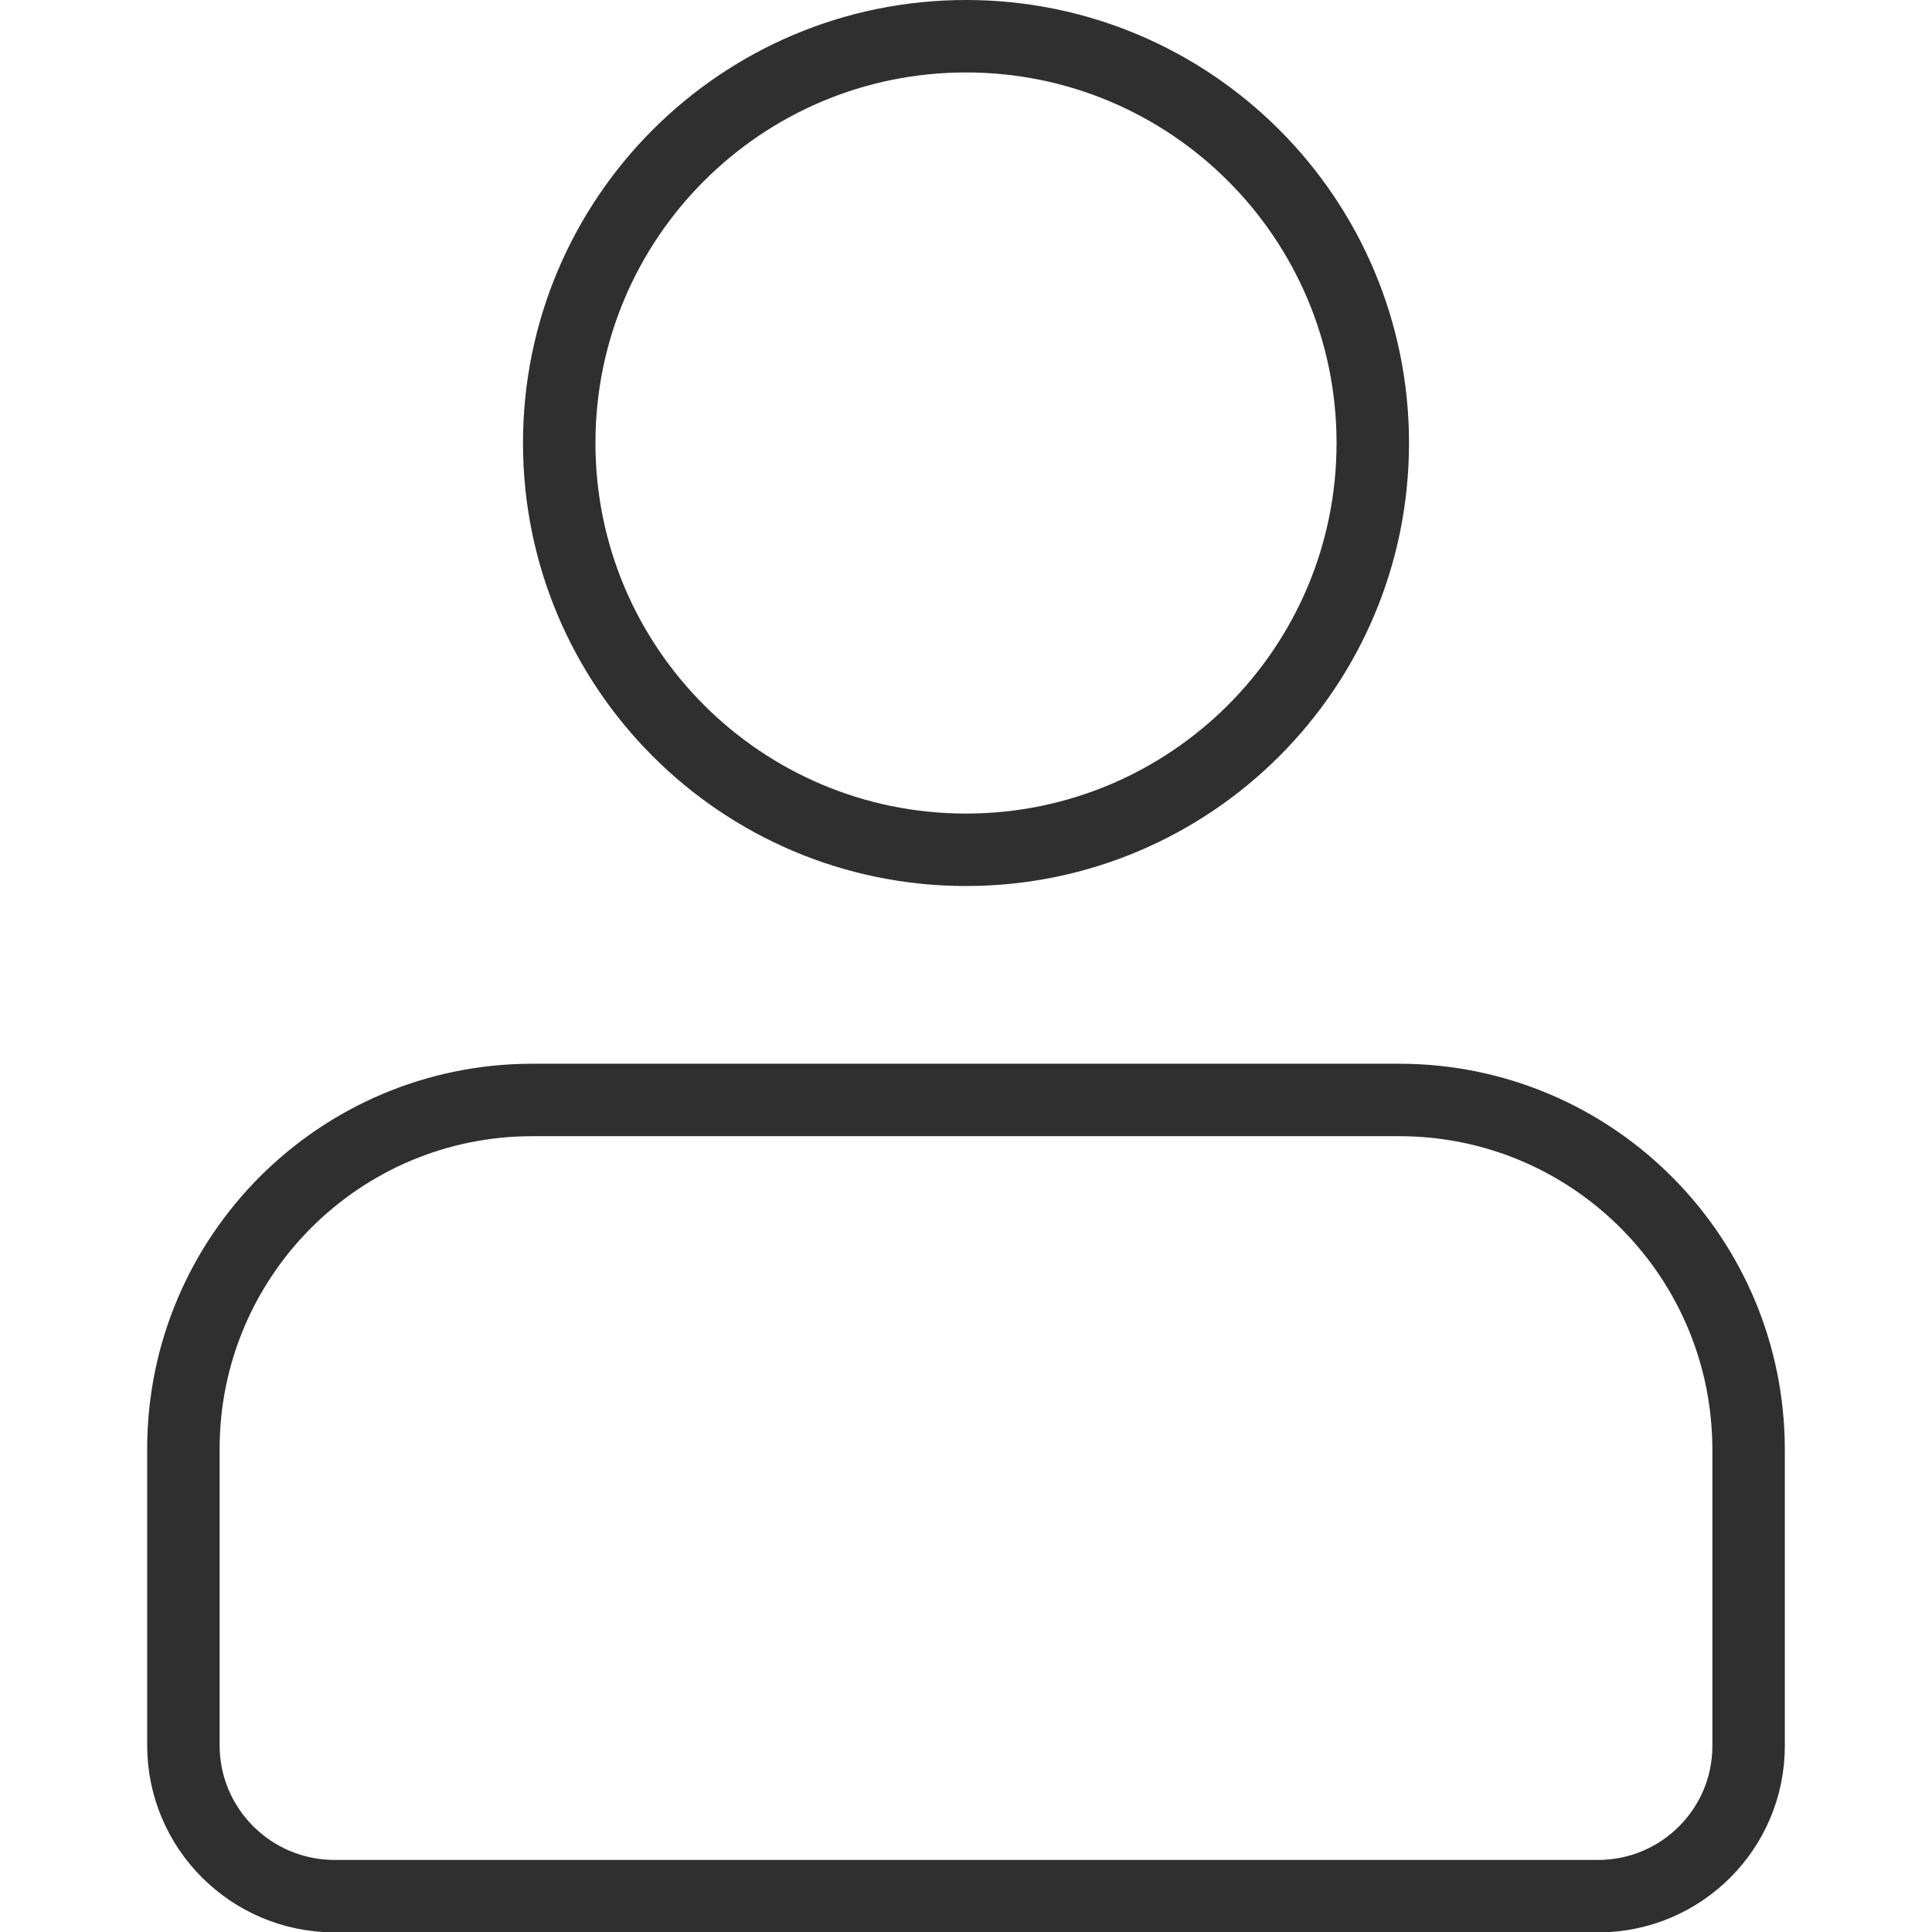
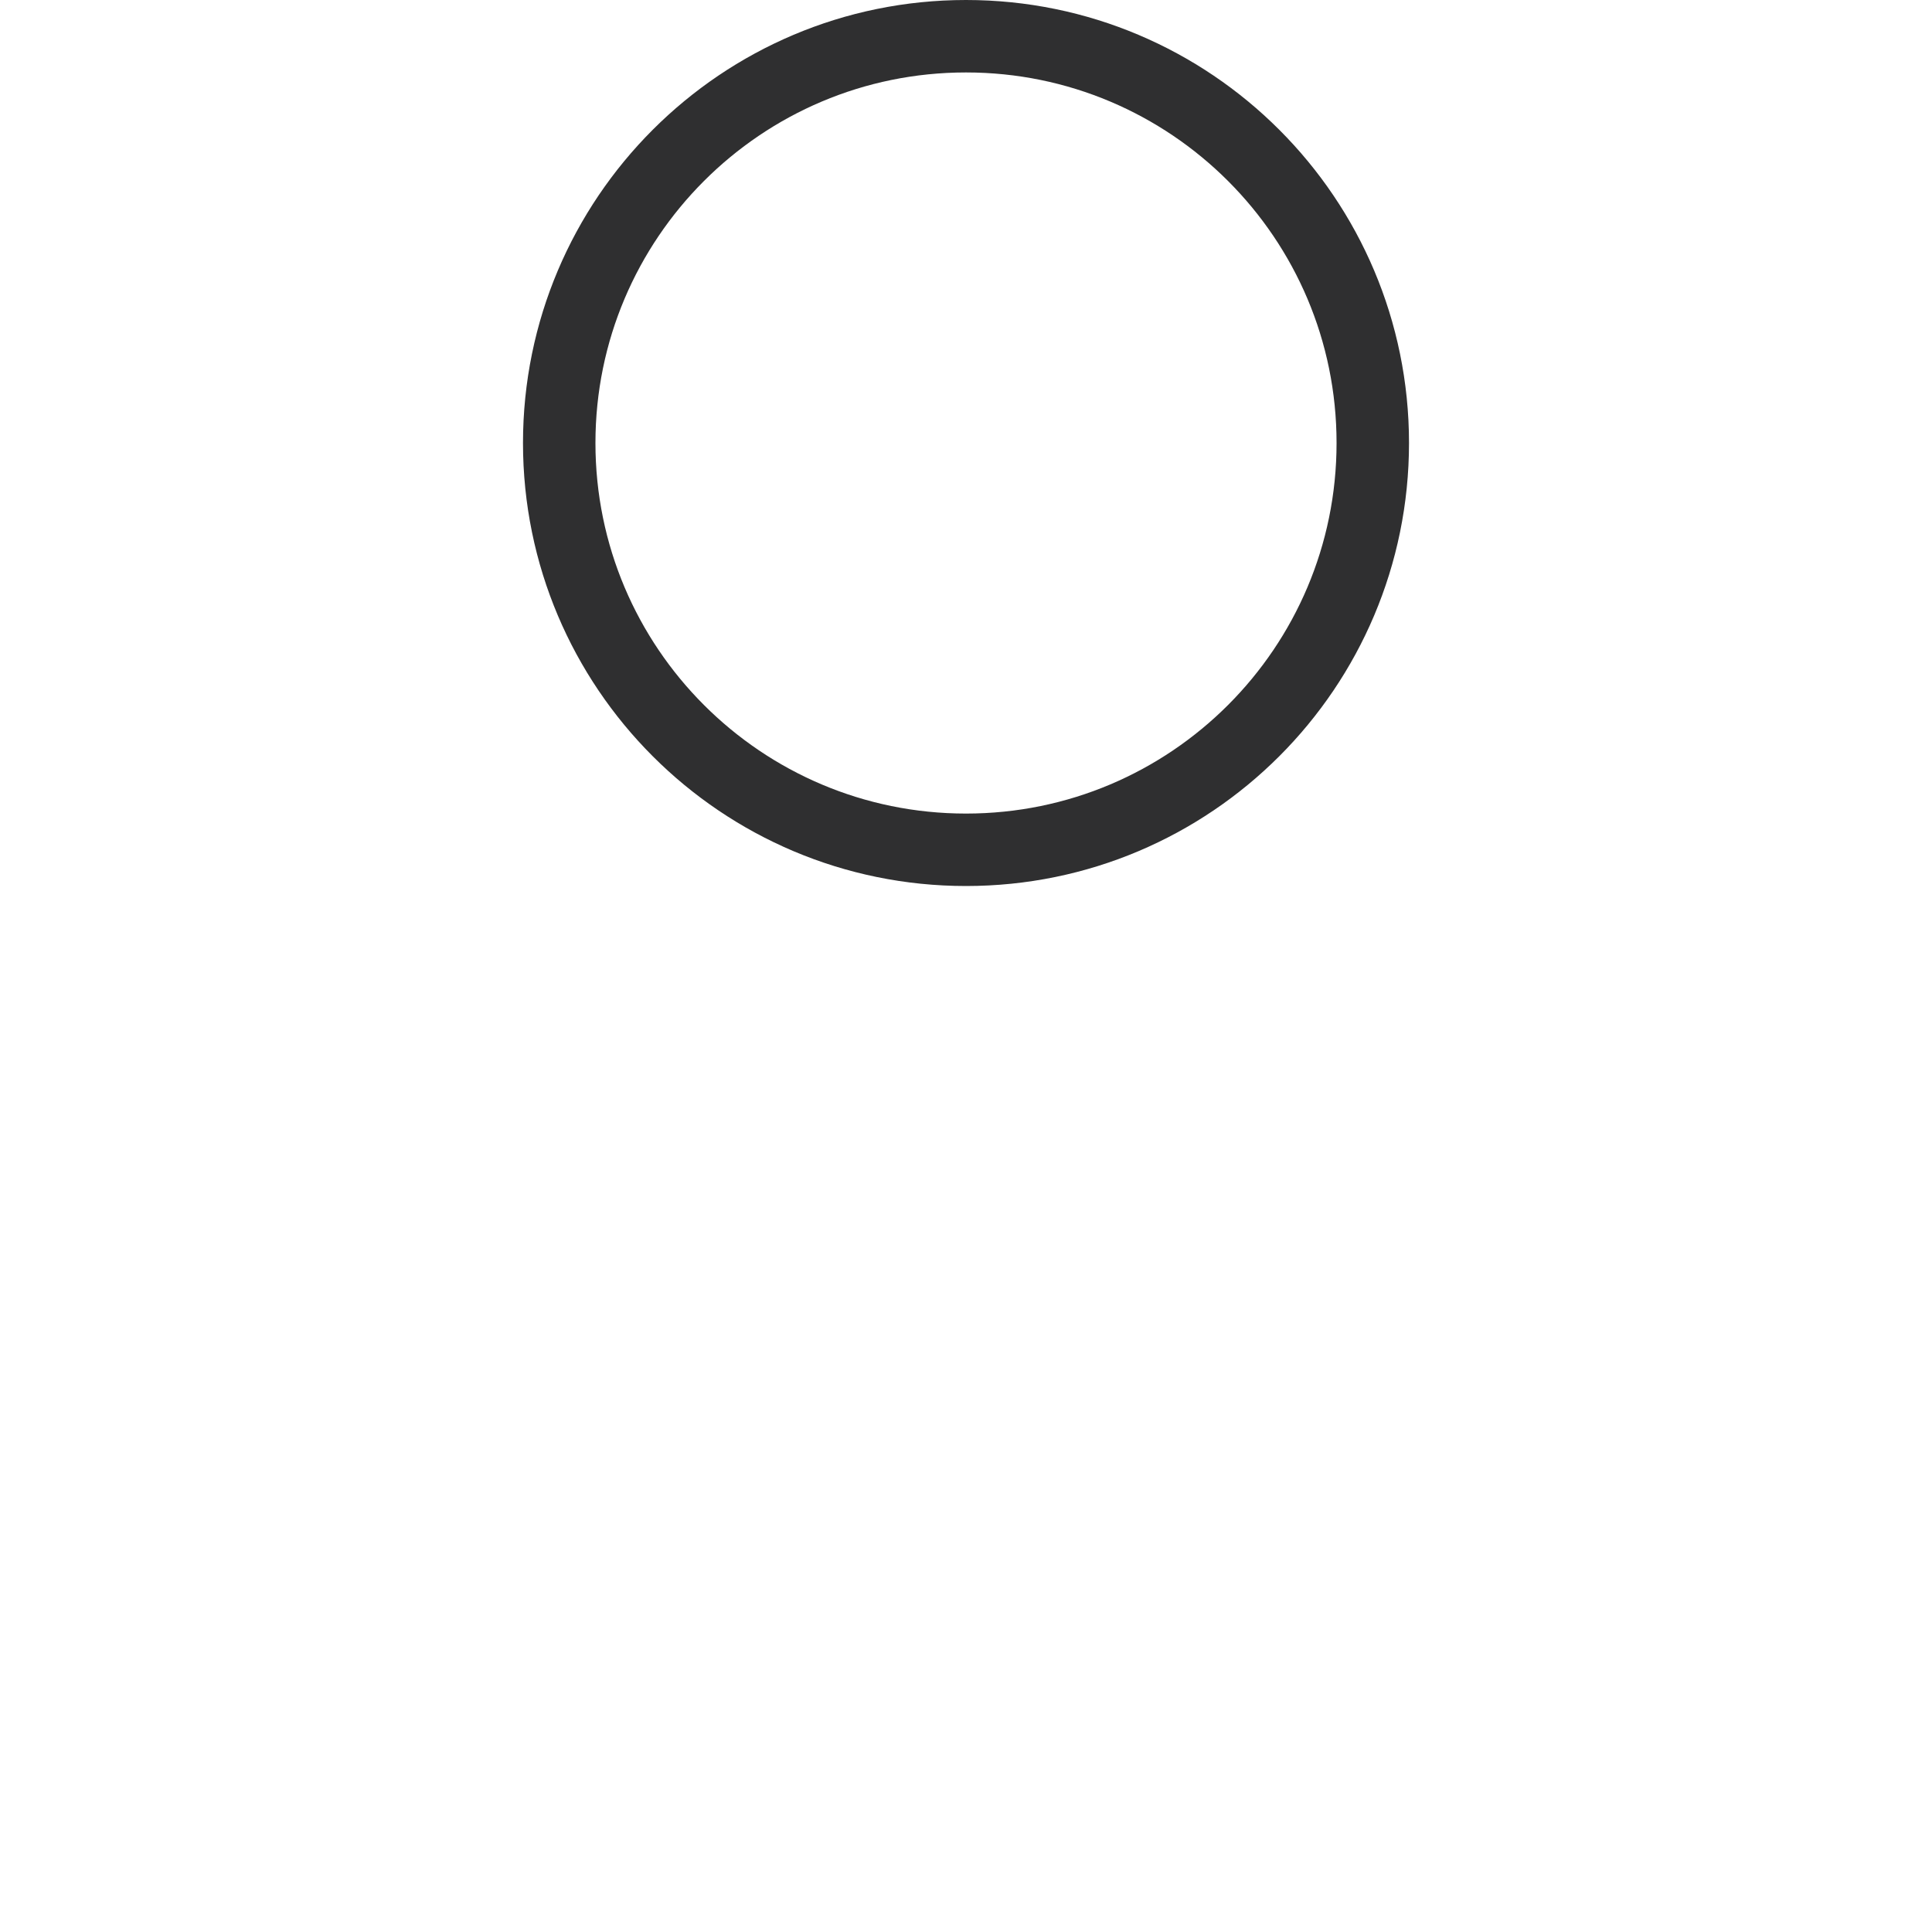
<svg xmlns="http://www.w3.org/2000/svg" width="80" height="80" viewBox="0 0 80 80" fill="none">
  <g clip-path="url(#clip0_55_815)">
    <path d="M40 1.5C49.303 1.5 56.844 9.041 56.844 18.344C56.844 27.646 49.303 35.188 40 35.188C30.698 35.188 23.156 27.646 23.156 18.344C23.156 9.041 30.698 1.5 40 1.5Z" stroke="#2F2F30" stroke-width="3" />
-     <path d="M22.047 45.547H57.938C65.796 45.547 72.189 51.816 72.4 59.63L72.406 60.003V72.297C72.406 75.73 69.613 78.516 66.172 78.516H13.834C10.389 78.503 7.594 75.715 7.594 72.266V60C7.594 52.016 14.063 45.547 22.047 45.547Z" stroke="#2F2F30" stroke-width="3" />
  </g>
  <defs>
    <clipPath id="clip0_55_815">
      <rect width="80" height="80" fill="white" />
    </clipPath>
  </defs>
</svg>